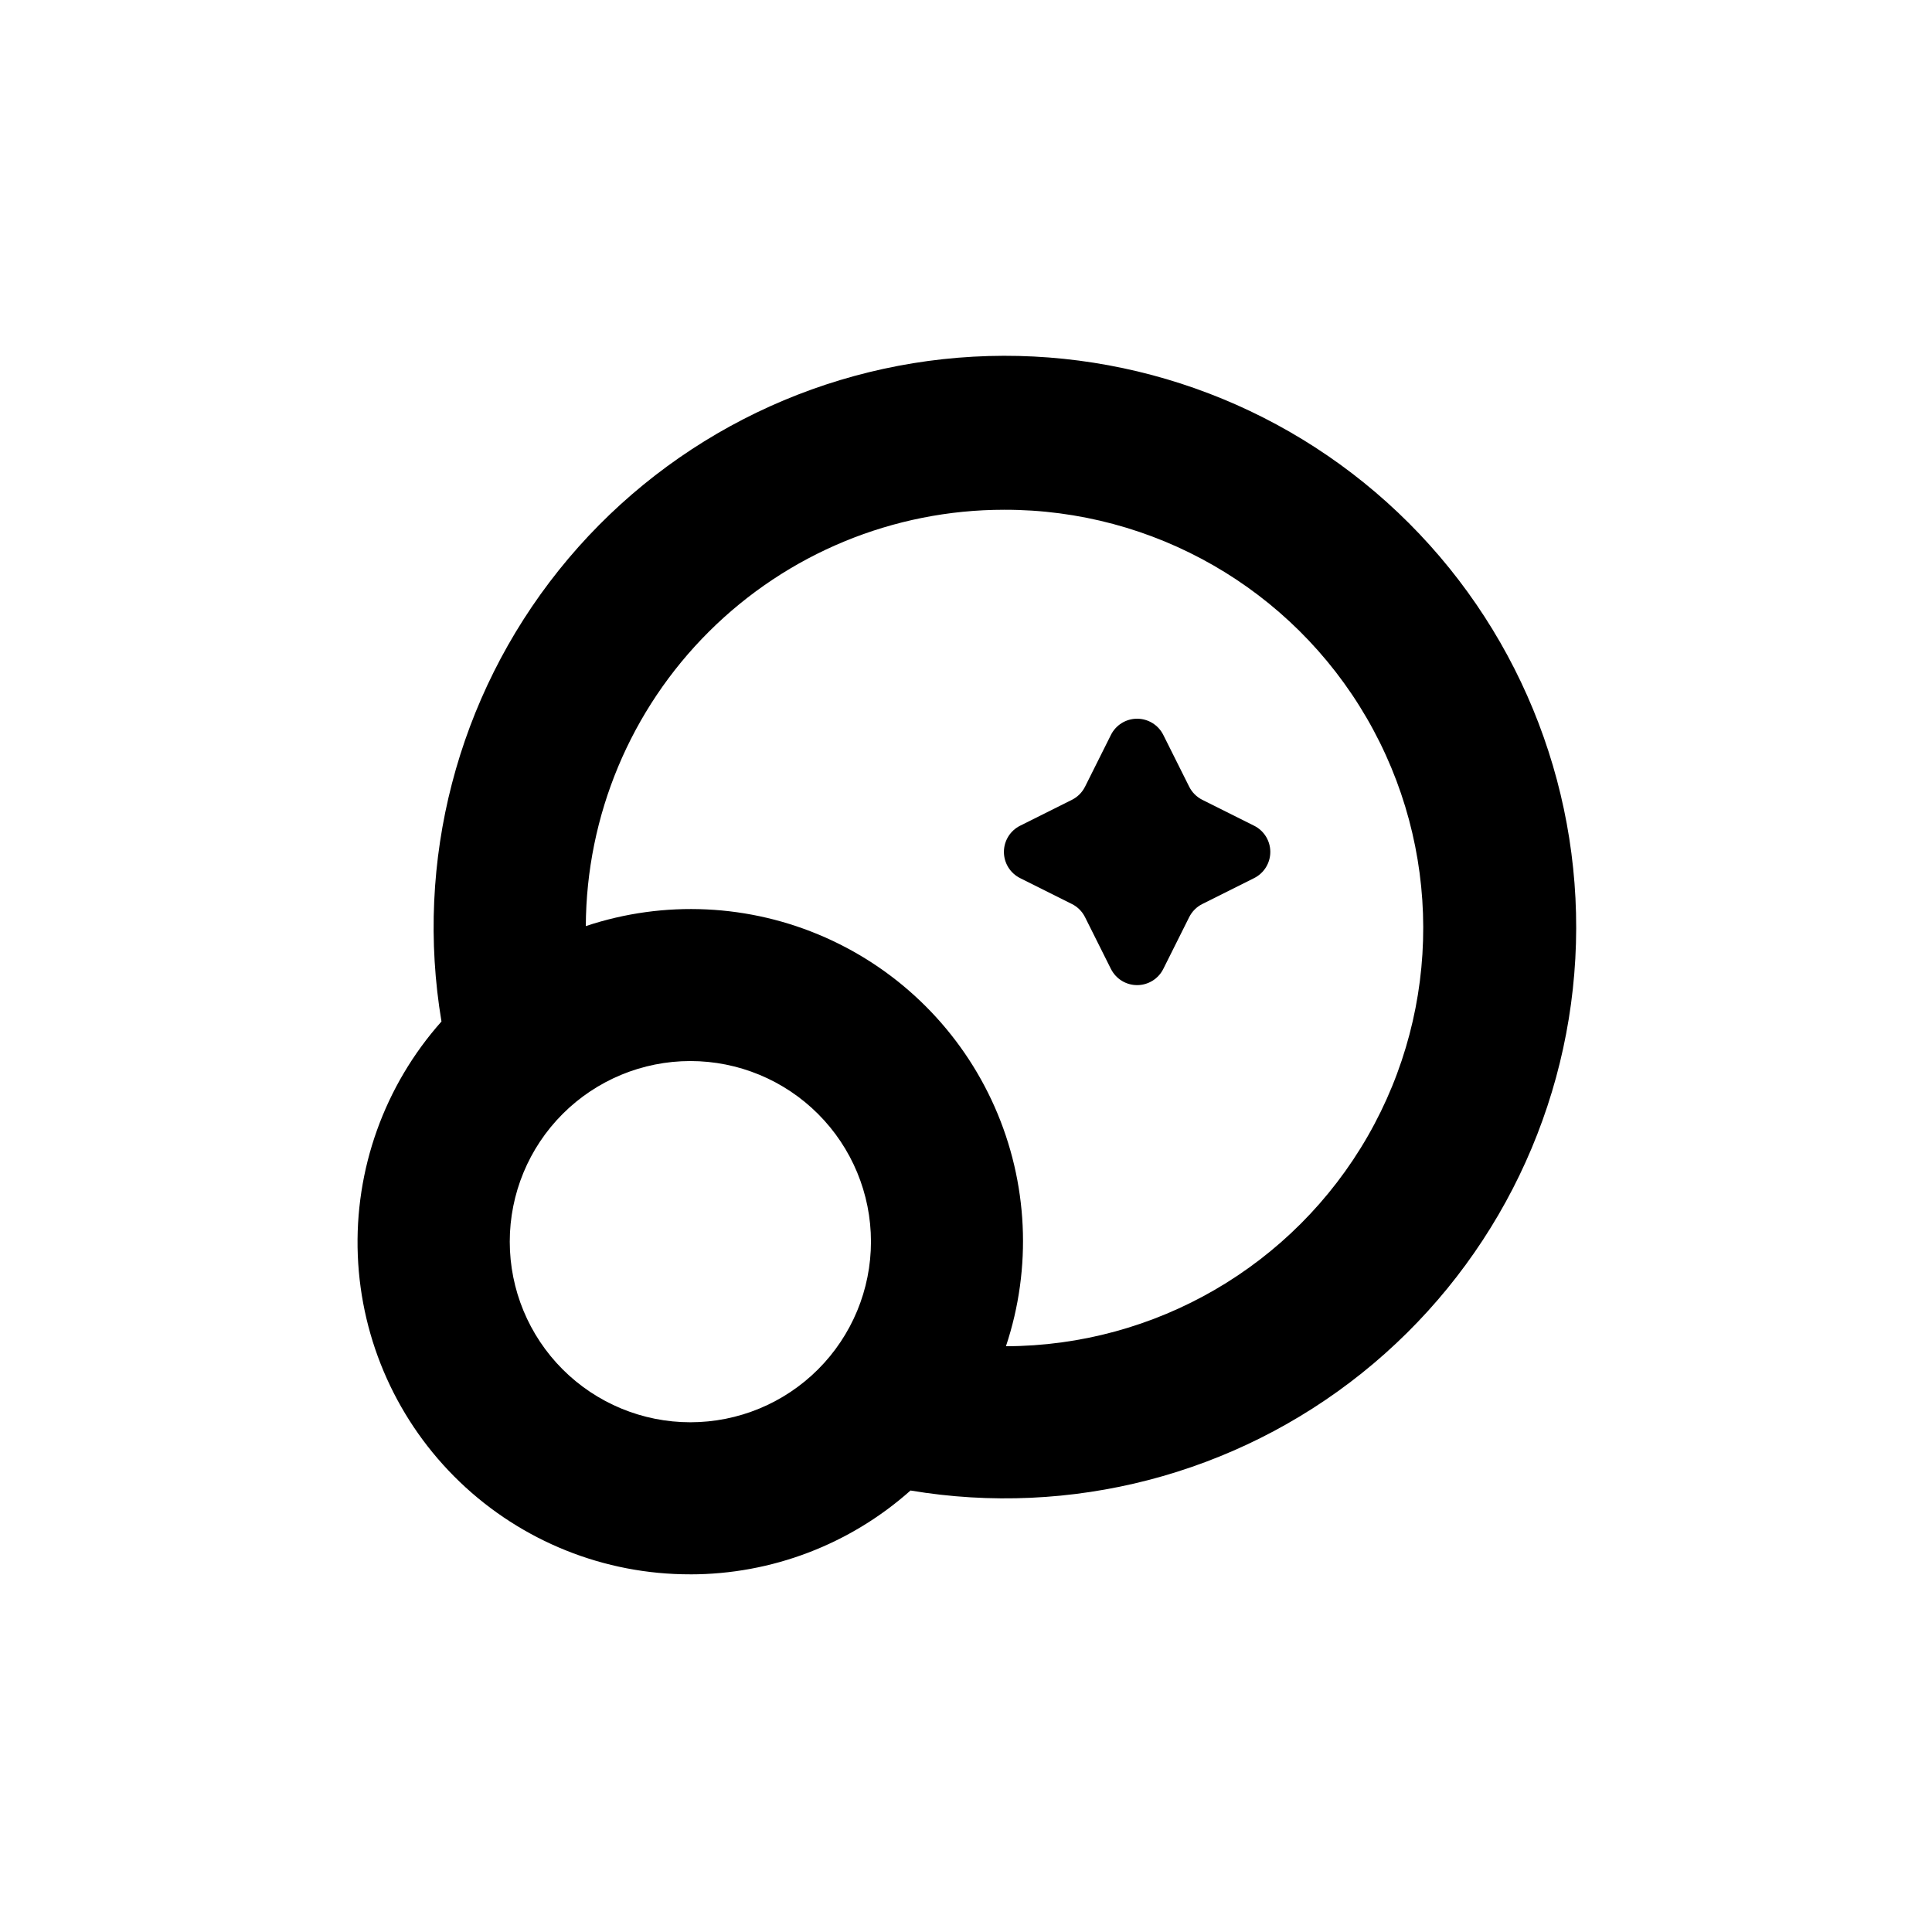
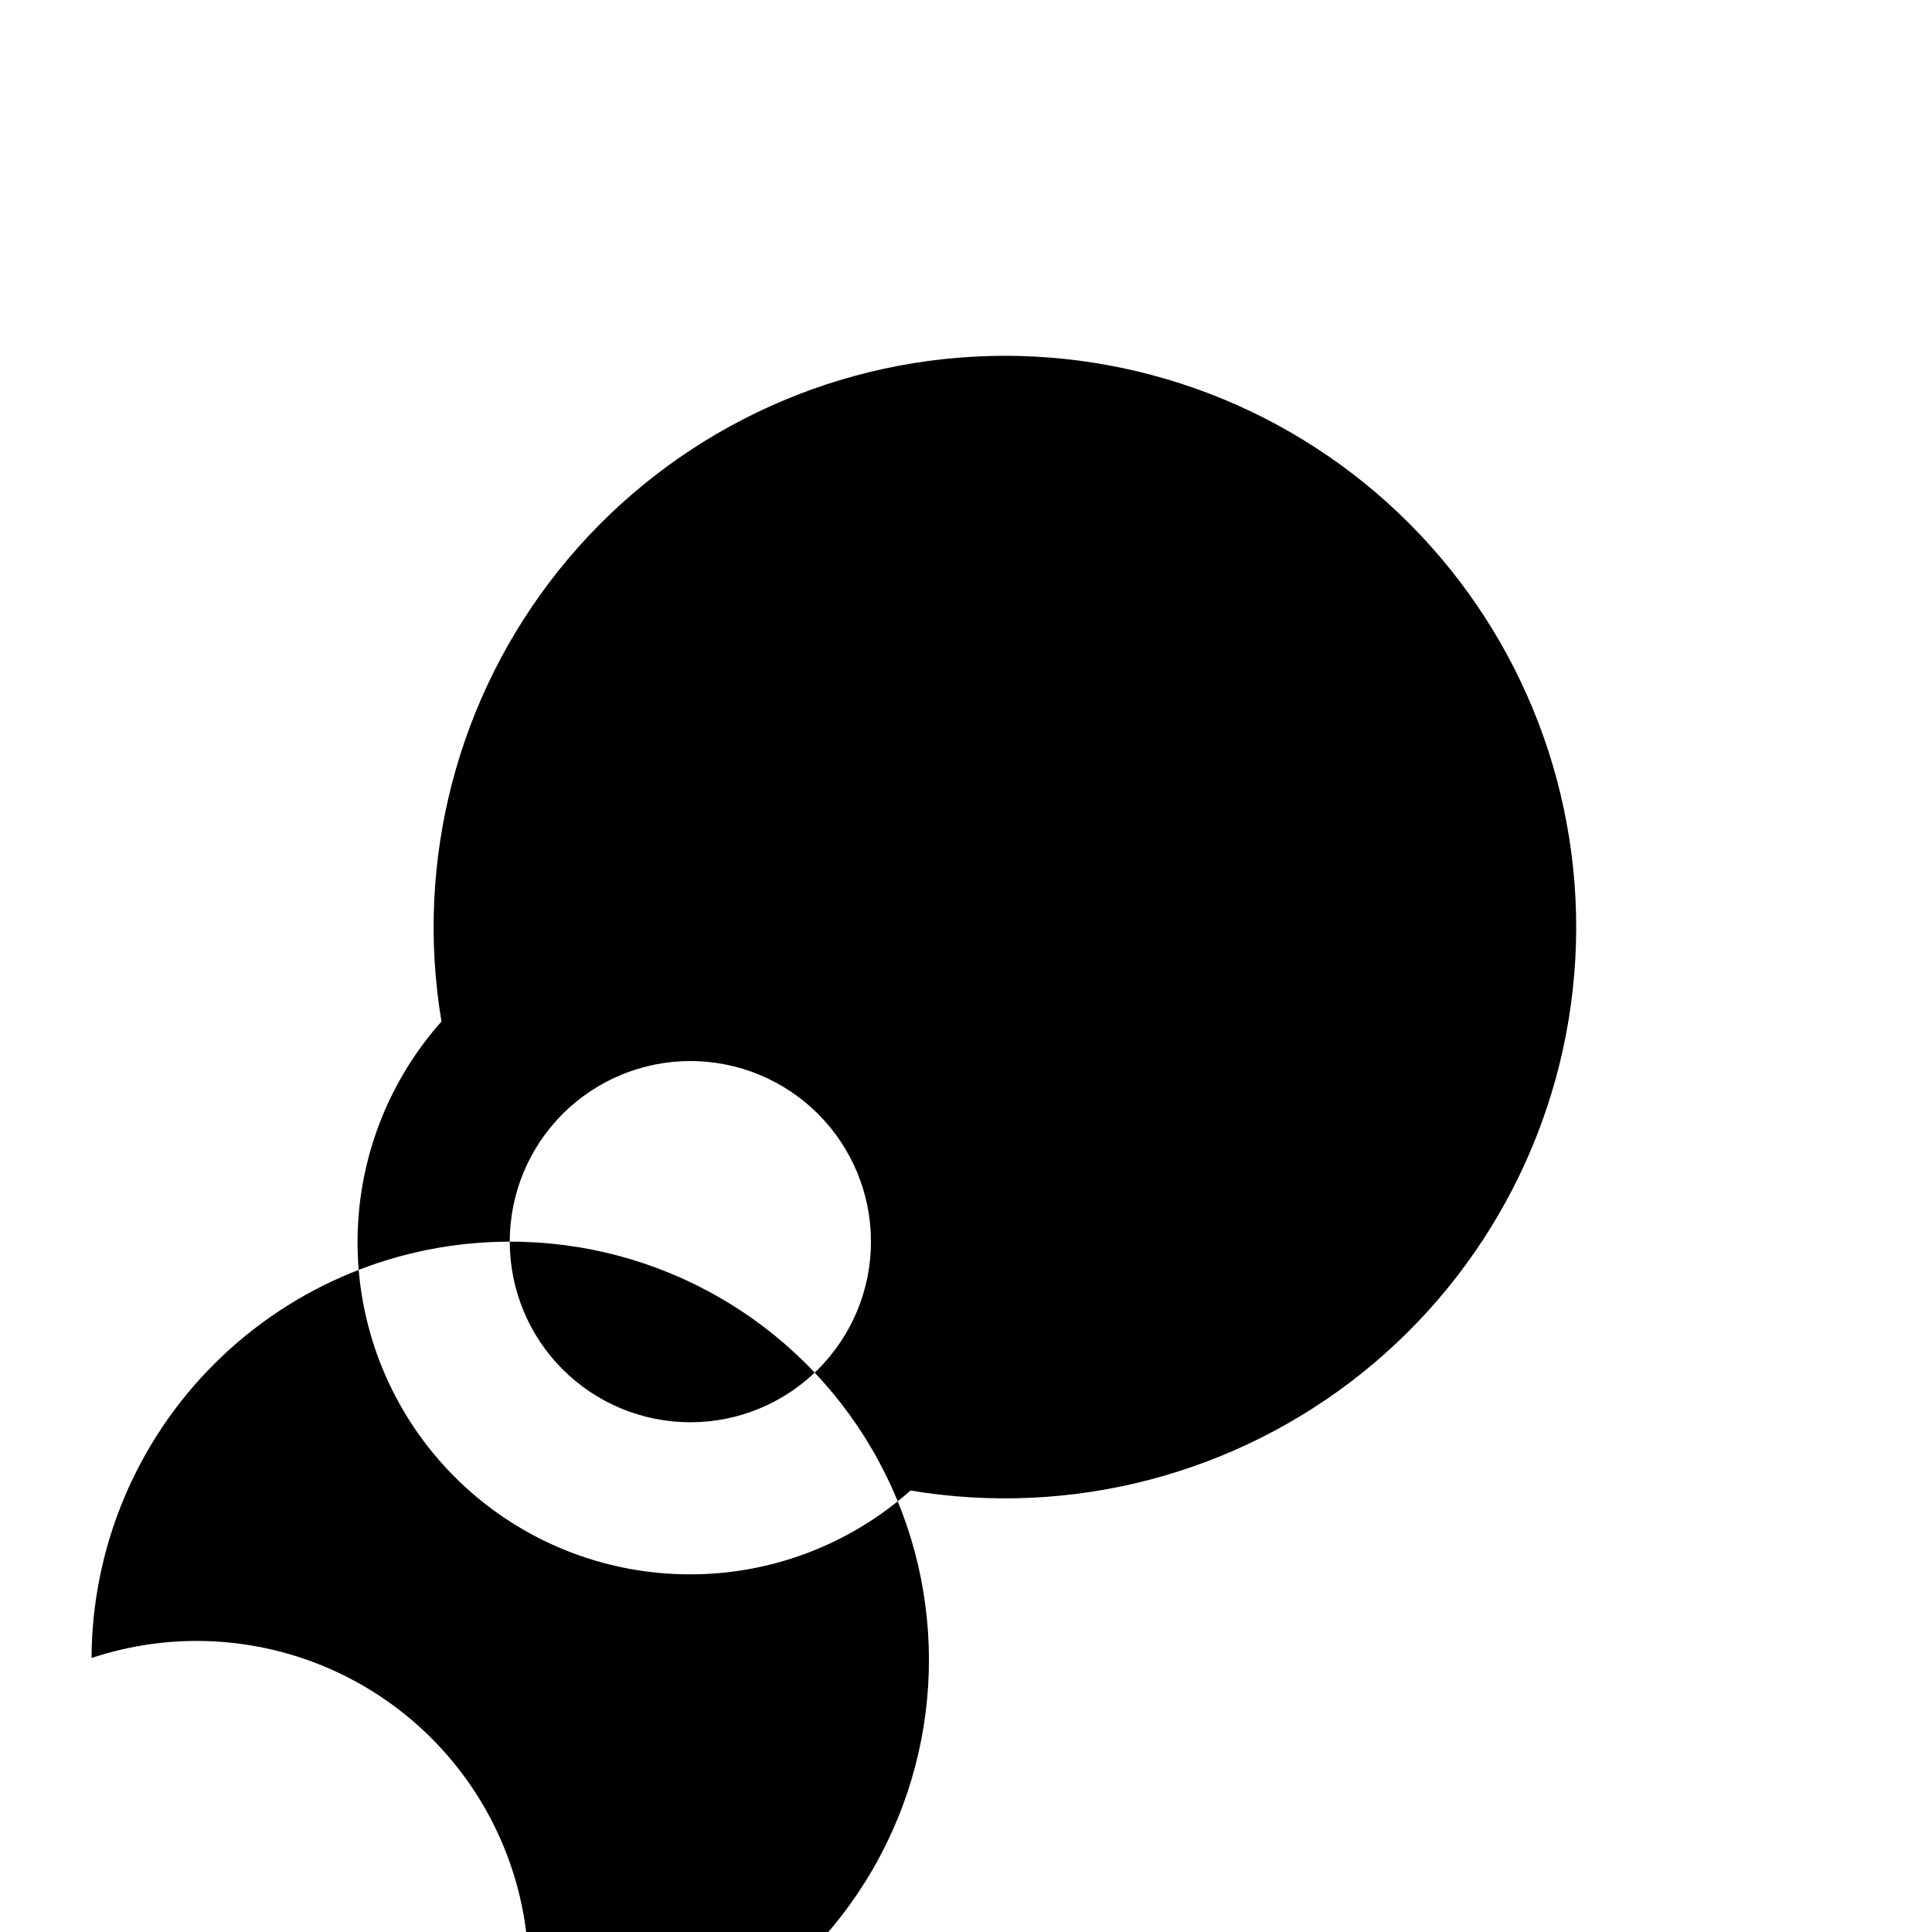
<svg xmlns="http://www.w3.org/2000/svg" fill="#000000" width="800px" height="800px" version="1.1" viewBox="144 144 512 512">
  <g>
-     <path d="m414.36 376.72 13.703 6.852h0.004c1.504 0.75 2.723 1.973 3.473 3.477l6.852 13.703h0.004c1.309 2.644 4 4.316 6.949 4.316 2.949 0 5.644-1.672 6.953-4.316l6.852-13.703c0.754-1.504 1.973-2.727 3.477-3.477l13.703-6.852c2.644-1.309 4.316-4.004 4.316-6.953s-1.672-5.644-4.316-6.953l-13.703-6.852c-1.504-0.75-2.723-1.969-3.477-3.477l-6.852-13.703c-1.309-2.641-4.004-4.316-6.953-4.316-2.949 0-5.641 1.676-6.949 4.316l-6.852 13.703h-0.004c-0.75 1.508-1.969 2.727-3.473 3.477l-13.703 6.852h-0.004c-2.641 1.309-4.312 4.004-4.312 6.953s1.672 5.644 4.312 6.953z" />
-     <path d="m326.95 561.22c21.516 0 42.277-7.91 58.344-22.219 42.469 7.117 85.965-4.188 119.59-31.09 33.625-26.902 54.207-66.852 56.59-109.85 2.383-43-13.66-84.977-44.109-115.43-30.453-30.449-72.43-46.492-115.43-44.109-42.996 2.383-82.945 22.965-109.85 56.594-26.898 33.629-38.207 77.121-31.09 119.59-15.133 17.012-23.082 39.23-22.176 61.98 0.902 22.754 10.586 44.27 27.02 60.031 16.434 15.762 38.336 24.543 61.105 24.496zm-47.859-88.168c0-12.695 5.039-24.867 14.016-33.844 8.977-8.977 21.152-14.02 33.844-14.02 12.695 0 24.867 5.043 33.844 14.02 8.977 8.977 14.02 21.148 14.02 33.844 0 12.695-5.043 24.867-14.02 33.844-8.977 8.977-21.148 14.02-33.844 14.02-12.691 0-24.867-5.043-33.844-14.02-8.977-8.977-14.016-21.148-14.016-33.844zm130.99-193.96c39.598-0.09 76.238 20.949 96.113 55.199 19.879 34.25 19.977 76.5 0.254 110.84-19.723 34.336-56.266 55.547-95.863 55.637 6.934-20.785 5.863-43.402-2.996-63.441-8.855-20.035-24.871-36.047-44.906-44.906-20.035-8.859-42.656-9.926-63.438-2.996 0.133-29.309 11.867-57.371 32.641-78.047 20.77-20.68 48.887-32.289 78.195-32.285z" />
+     <path d="m326.95 561.22c21.516 0 42.277-7.91 58.344-22.219 42.469 7.117 85.965-4.188 119.59-31.09 33.625-26.902 54.207-66.852 56.59-109.85 2.383-43-13.66-84.977-44.109-115.43-30.453-30.449-72.43-46.492-115.43-44.109-42.996 2.383-82.945 22.965-109.85 56.594-26.898 33.629-38.207 77.121-31.09 119.59-15.133 17.012-23.082 39.23-22.176 61.98 0.902 22.754 10.586 44.27 27.02 60.031 16.434 15.762 38.336 24.543 61.105 24.496zm-47.859-88.168c0-12.695 5.039-24.867 14.016-33.844 8.977-8.977 21.152-14.02 33.844-14.02 12.695 0 24.867 5.043 33.844 14.02 8.977 8.977 14.02 21.148 14.02 33.844 0 12.695-5.043 24.867-14.02 33.844-8.977 8.977-21.148 14.02-33.844 14.02-12.691 0-24.867-5.043-33.844-14.02-8.977-8.977-14.016-21.148-14.016-33.844zc39.598-0.09 76.238 20.949 96.113 55.199 19.879 34.25 19.977 76.5 0.254 110.84-19.723 34.336-56.266 55.547-95.863 55.637 6.934-20.785 5.863-43.402-2.996-63.441-8.855-20.035-24.871-36.047-44.906-44.906-20.035-8.859-42.656-9.926-63.438-2.996 0.133-29.309 11.867-57.371 32.641-78.047 20.77-20.68 48.887-32.289 78.195-32.285z" />
  </g>
</svg>